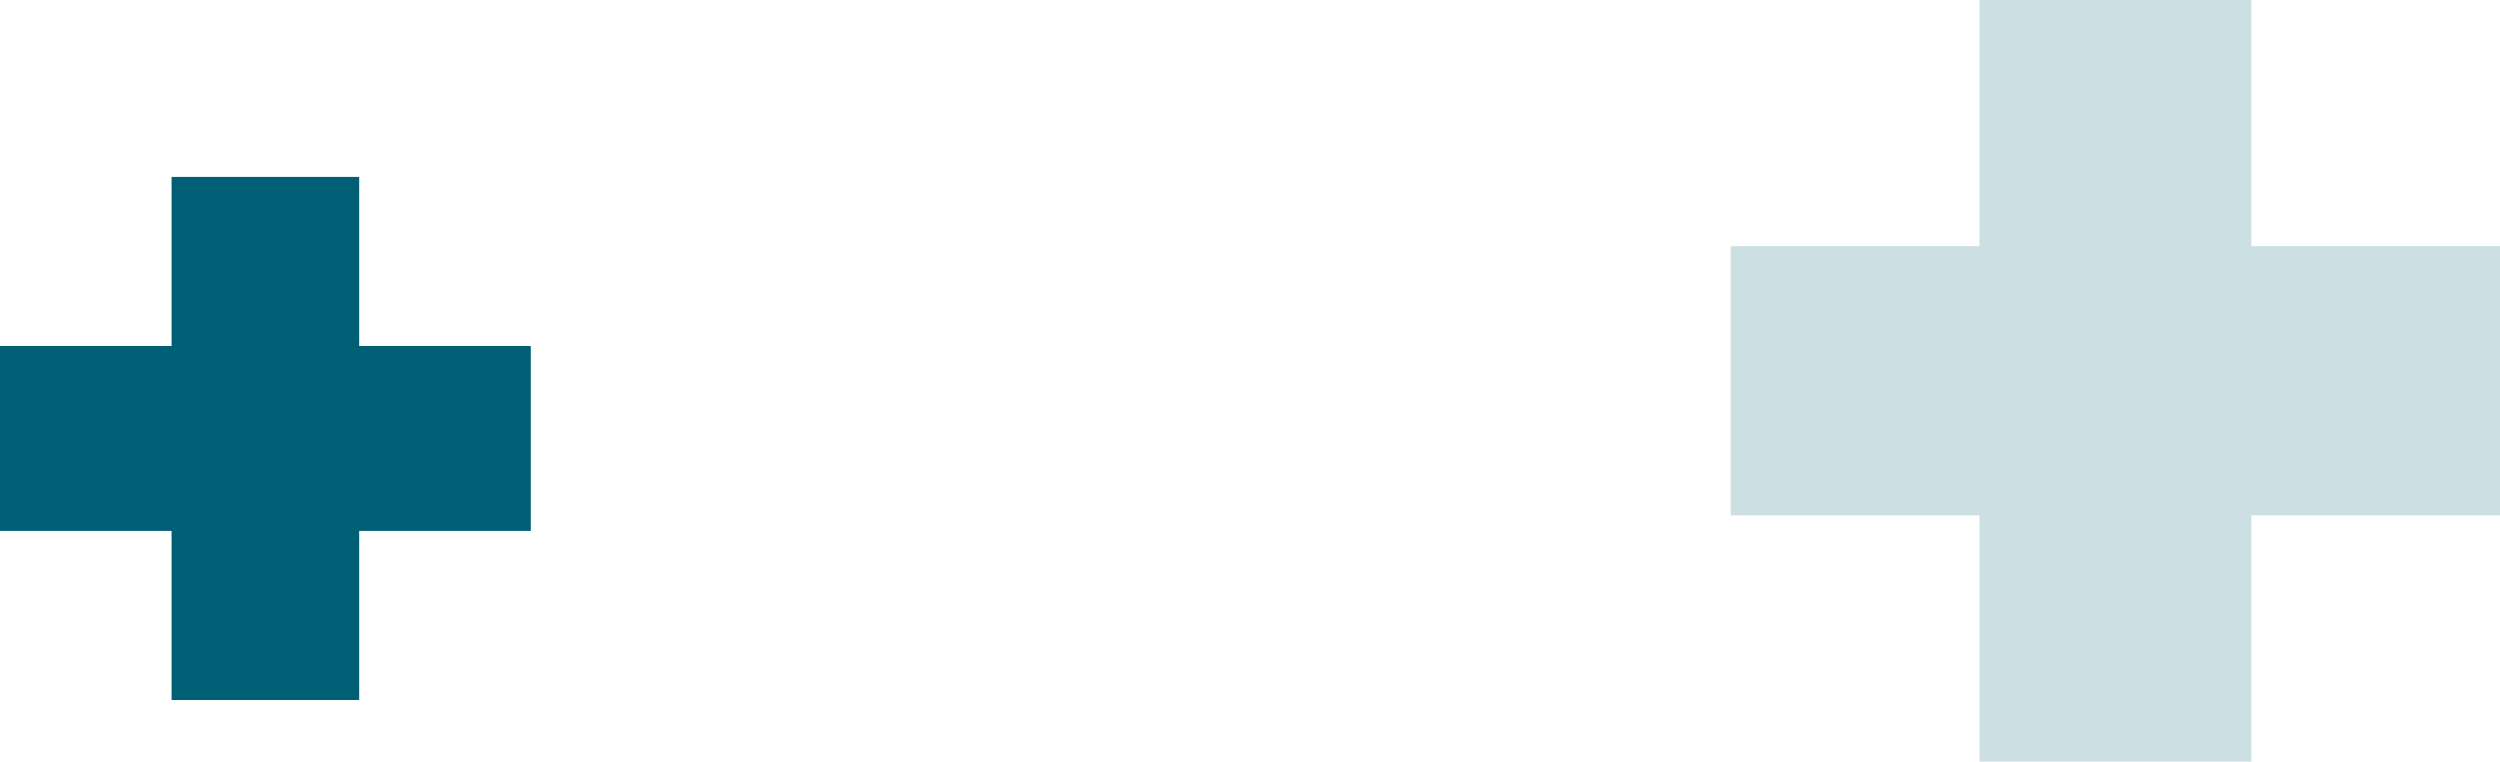
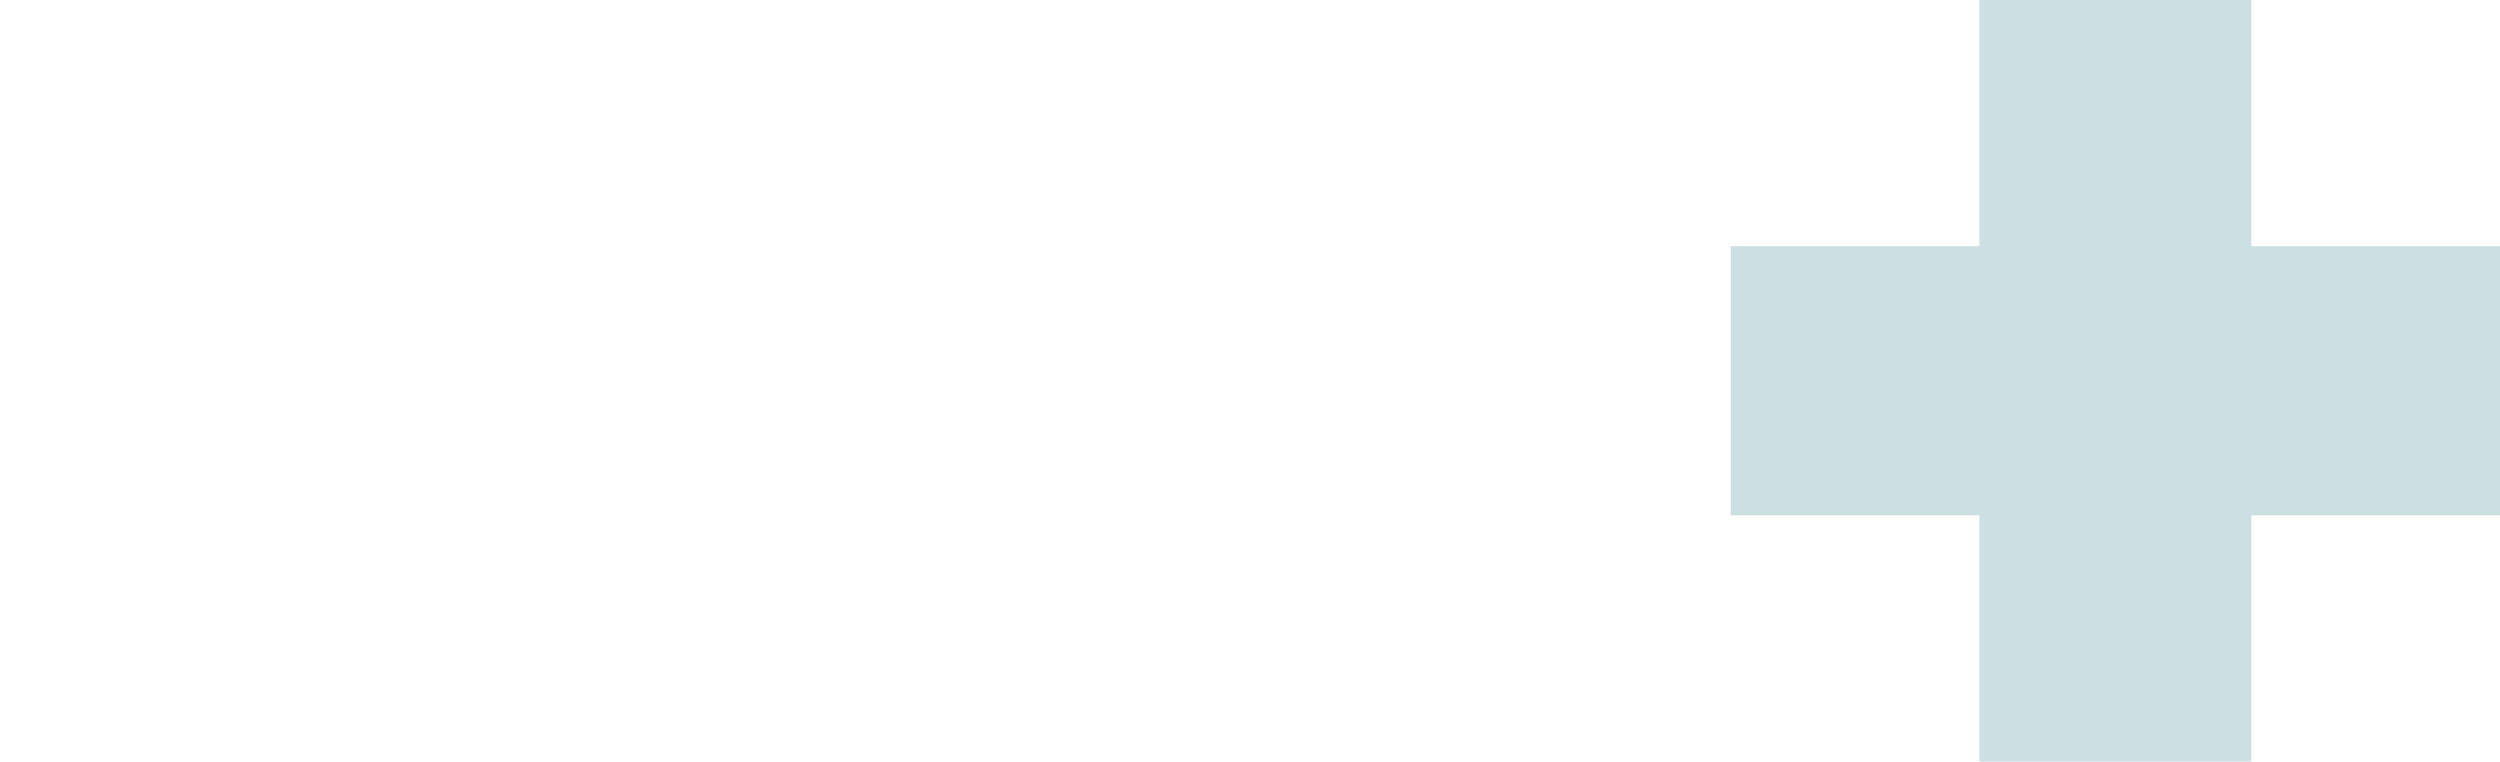
<svg xmlns="http://www.w3.org/2000/svg" width="325" height="99" viewBox="0 0 325 99" fill="none">
  <path opacity="0.2" d="M325 32.004H292.672V0H257.328V32.004H225V66.996H257.328V99H292.672V66.996H325V32.004Z" fill="#005F75" />
-   <path d="M69 44.983H46.694V23H22.306V44.983H0V69.017H22.306V91H46.694V69.017H69V44.983Z" fill="#005F75" />
</svg>